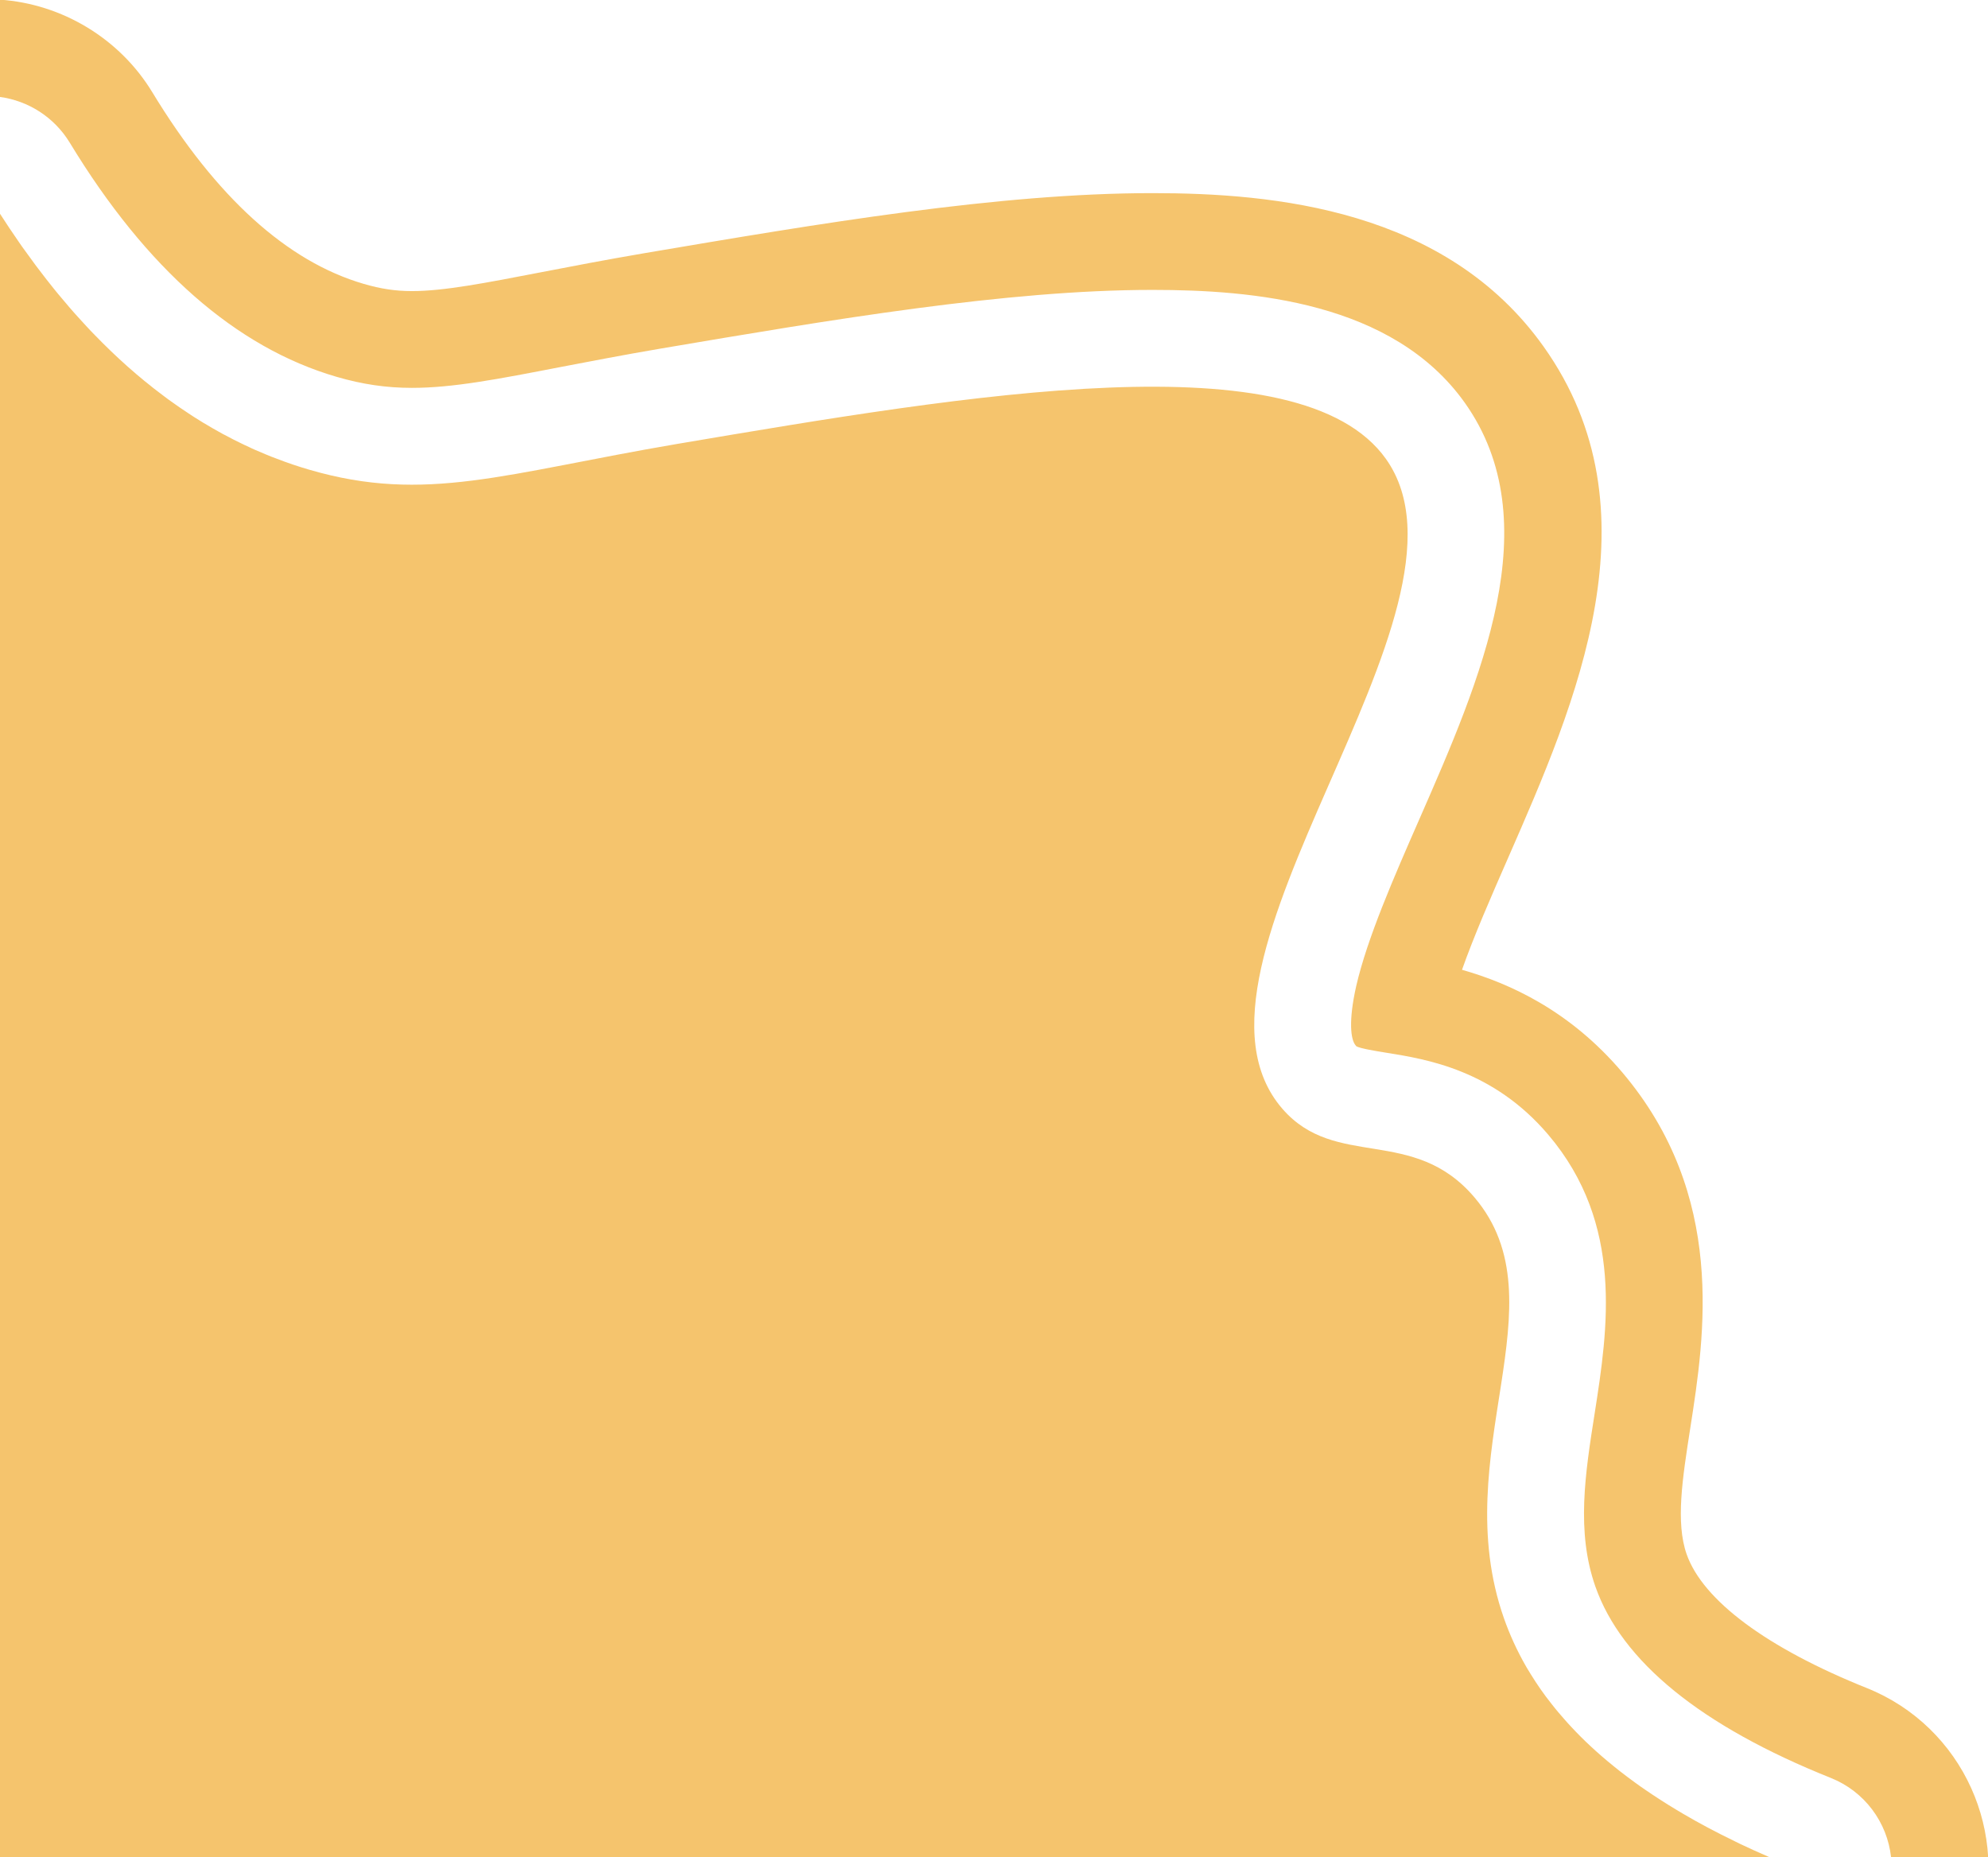
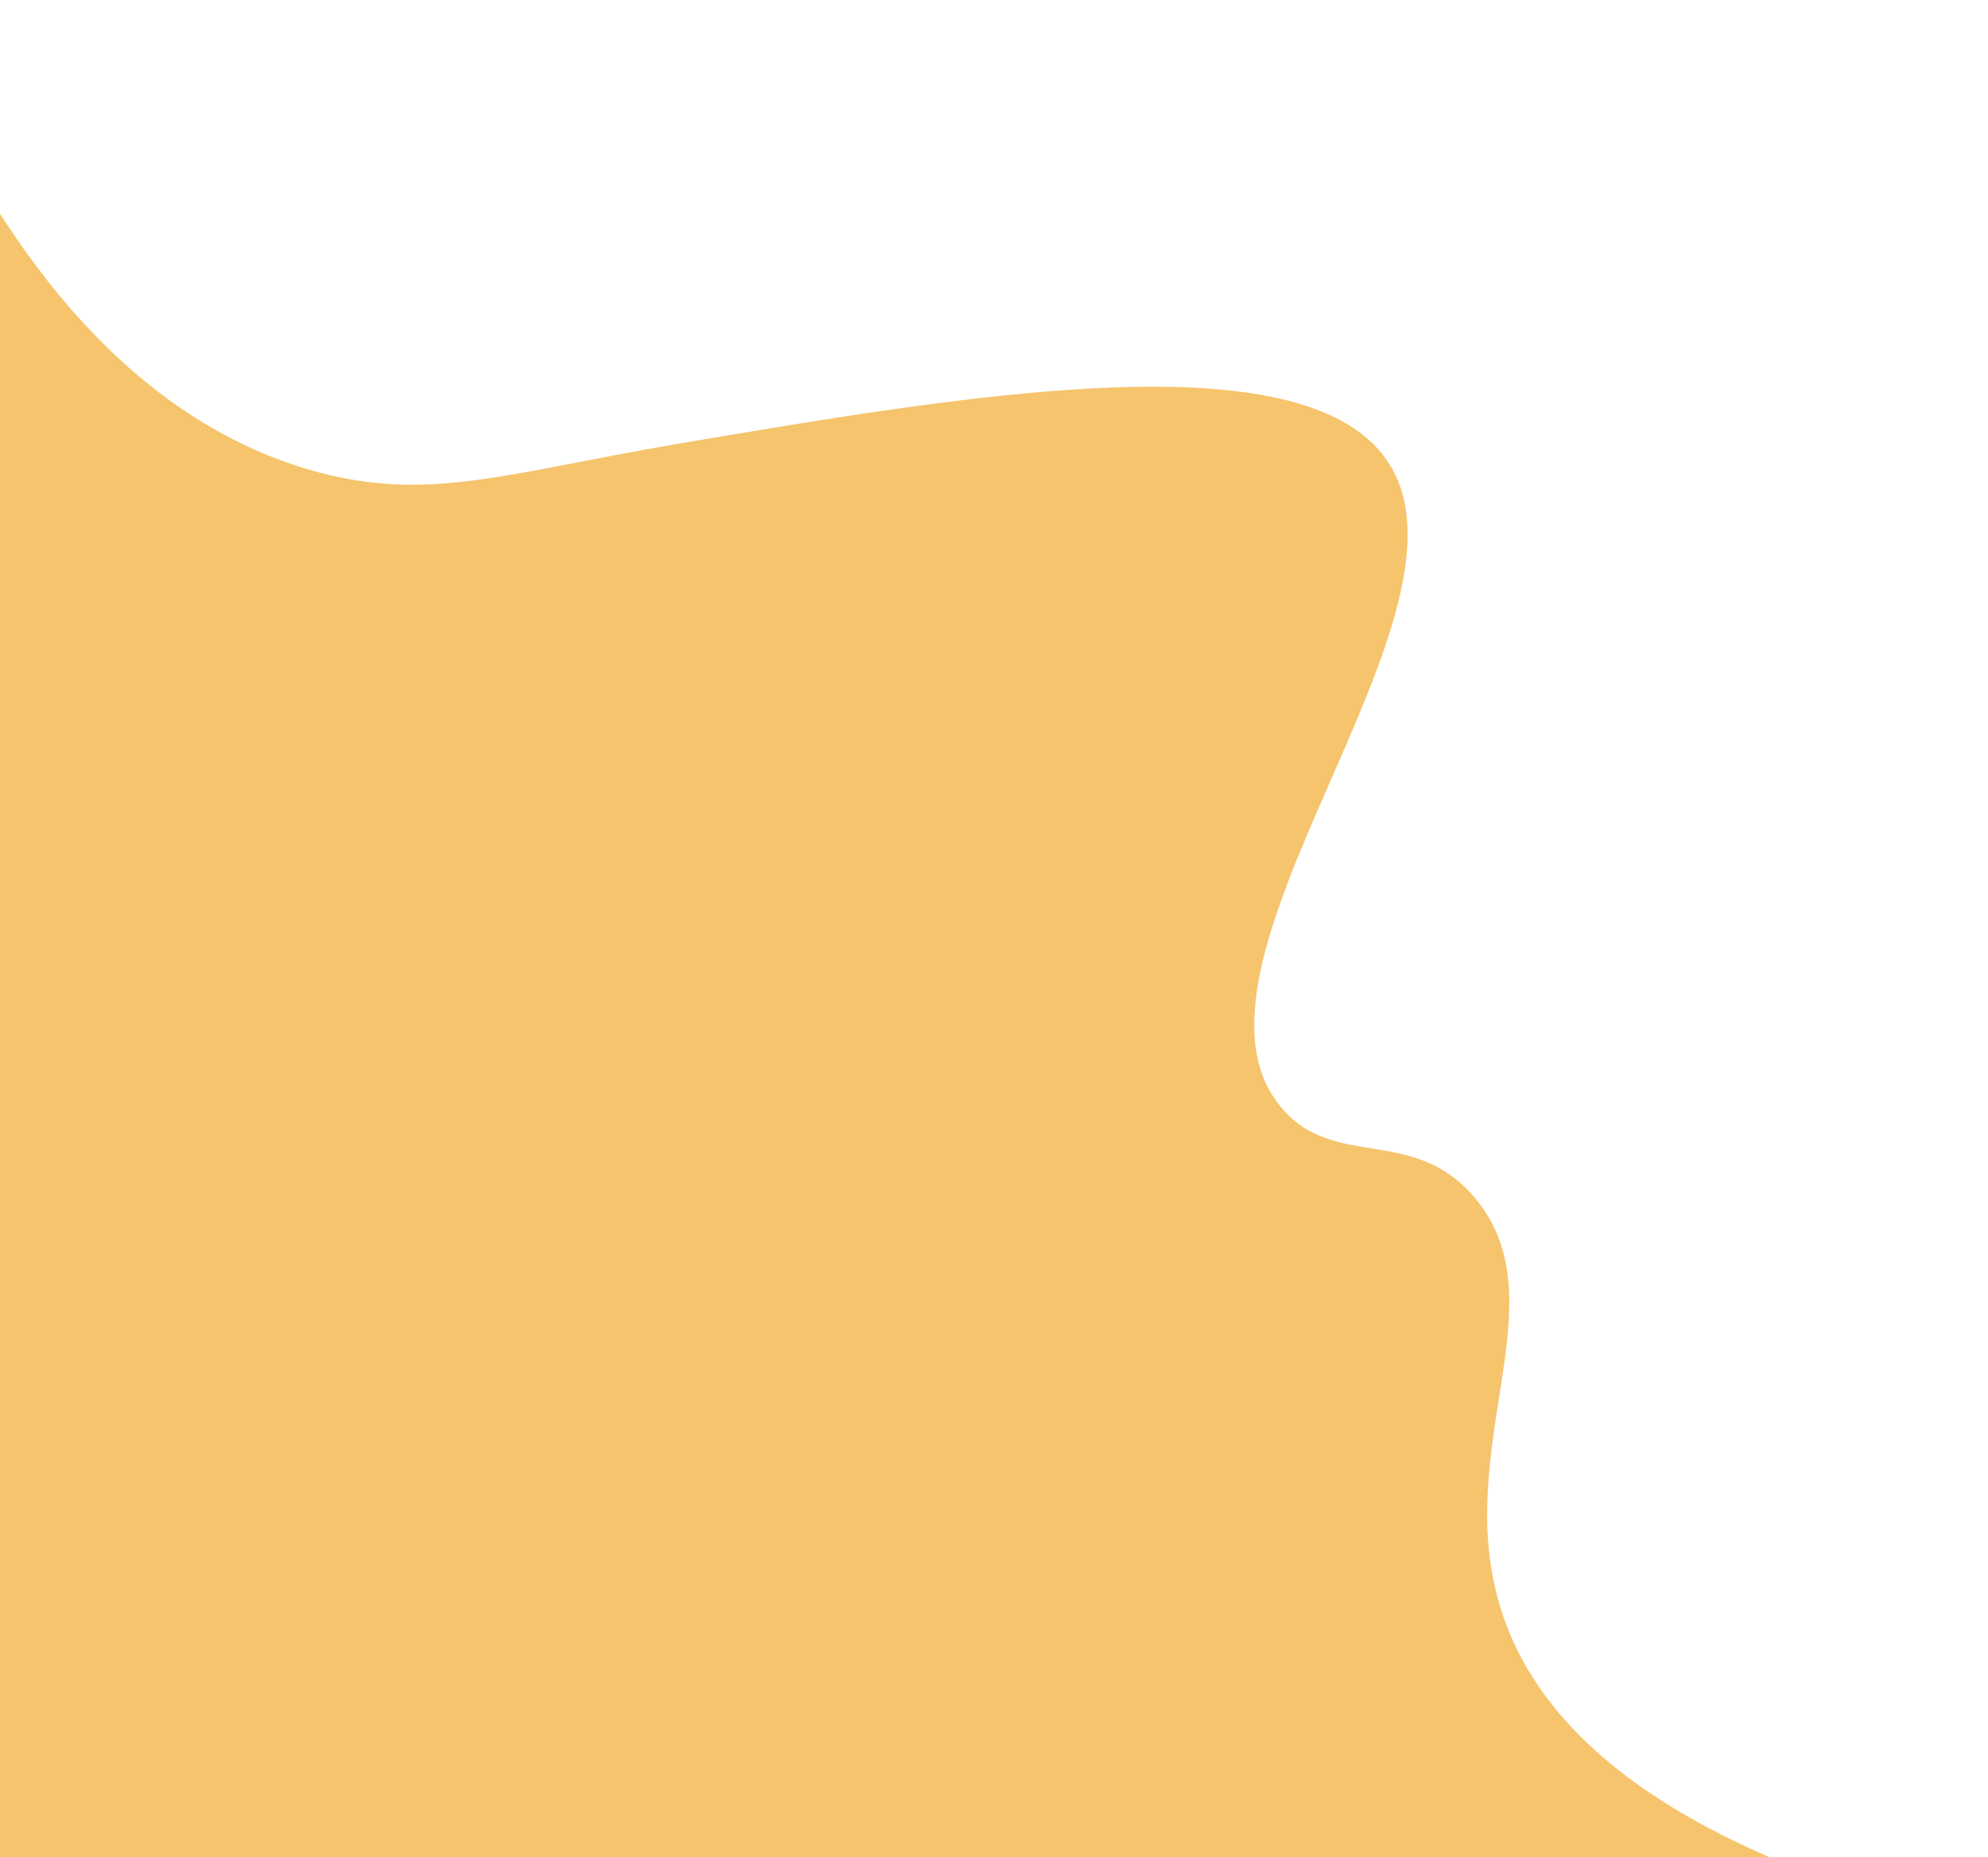
<svg xmlns="http://www.w3.org/2000/svg" height="218.4" preserveAspectRatio="xMidYMid meet" version="1.0" viewBox="0.3 31.6 233.8 218.4" width="233.8" zoomAndPan="magnify">
  <g fill="#f5c46d" id="change1_1">
    <path d="M208.42,250H0.29V56.72c0.7,1.1,1.45,2.21,2.23,3.34c0.27,0.4,0.55,0.79,0.84,1.18 c0.76,1.07,1.55,2.13,2.39,3.2c0.29,0.37,0.59,0.74,0.89,1.12c0.3,0.37,0.6,0.74,0.91,1.1c0.31,0.37,0.62,0.74,0.94,1.11 c0.33,0.38,0.66,0.76,1.01,1.14c0.31,0.35,0.63,0.7,0.96,1.05c0.33,0.36,0.67,0.72,1.02,1.07c2.42,2.5,5.08,4.9,7.99,7.07 c0.41,0.32,0.83,0.62,1.26,0.92c0.25,0.18,0.51,0.36,0.77,0.54c0.32,0.22,0.64,0.44,0.97,0.65c0.01,0.01,0.02,0.02,0.03,0.02 c0.4,0.27,0.81,0.53,1.22,0.78c0.32,0.21,0.65,0.4,0.98,0.59c0.4,0.24,0.8,0.48,1.21,0.7c0.4,0.23,0.8,0.45,1.21,0.65 c0.43,0.24,0.87,0.46,1.31,0.67c0.38,0.19,0.77,0.38,1.16,0.55c0.21,0.11,0.42,0.2,0.64,0.3c0.46,0.2,0.92,0.4,1.39,0.59 c0.41,0.17,0.83,0.34,1.25,0.49c1.24,0.48,2.51,0.91,3.82,1.29c13.68,3.99,23,0.41,43.21-3.03c34.44-5.83,73.3-12.43,83.39,1.75 c12.7,17.85-26.84,59.5-12.17,76.43c6.26,7.2,15.39,1.94,22.59,10.42c10.49,12.36-3.35,30.1,3.47,49.51 c0.64,1.81,1.49,3.74,2.66,5.76c0.17,0.27,0.33,0.55,0.5,0.82c0.36,0.58,0.74,1.16,1.14,1.74c0.41,0.59,0.86,1.19,1.34,1.79 c0.23,0.3,0.48,0.6,0.73,0.9s0.51,0.6,0.78,0.9c0.24,0.28,0.5,0.56,0.76,0.84c1.43,1.54,3.09,3.09,5.01,4.64 c0.24,0.2,0.5,0.4,0.75,0.6c0.28,0.22,0.56,0.43,0.85,0.65c0.31,0.23,0.63,0.47,0.95,0.7c0.36,0.26,0.73,0.53,1.12,0.79 c1.15,0.79,2.37,1.58,3.67,2.36c0.26,0.16,0.52,0.32,0.79,0.47c1.86,1.1,3.88,2.17,6.07,3.23c0.23,0.12,0.47,0.23,0.71,0.35 c0.49,0.23,0.99,0.46,1.49,0.69c0.56,0.25,1.13,0.51,1.71,0.76C208.28,249.94,208.35,249.97,208.42,250z" />
-     <path d="M232.13,241.88c-2.36-5.23-6.66-9.53-12.29-11.78c-11.74-4.71-19.26-10.29-21.18-15.73 c-1.31-3.74-0.5-8.89,0.43-14.86c1.7-10.9,4.27-27.34-8.02-41.83c-6.14-7.23-13.2-10.44-18.83-12.04c1.4-3.97,3.44-8.64,5.44-13.2 c7.96-18.18,17.87-40.8,4.16-60.08c-11.51-16.18-31.76-18.05-46-18.05c-18.11,0-39.27,3.59-59.74,7.06 c-4.56,0.78-8.53,1.54-12.04,2.22c-6.73,1.3-11.58,2.24-15.31,2.24c-1.92,0-3.67-0.26-5.68-0.85c-9.01-2.63-17.36-10.2-24.85-22.52 c-3.83-6.32-10.61-10.4-17.93-10.9V43c3.33,0.45,6.38,2.37,8.21,5.37c9,14.83,19.56,24.1,31.38,27.54c3.05,0.89,5.86,1.3,8.87,1.3 c4.82,0,10.13-1.03,17.47-2.45c3.46-0.66,7.37-1.42,11.78-2.17c20-3.39,40.69-6.9,57.84-6.9c11.72,0,28.26,1.38,36.72,13.26 c9.97,14.03,1.85,32.57-5.31,48.92c-3.03,6.91-6.16,14.05-7.46,19.72c-0.92,4.1-0.64,6.27-0.06,6.94c0.05,0.06,0.08,0.09,0.08,0.1 c0.43,0.26,2.32,0.57,3.57,0.77c4.69,0.75,12.54,2.02,19.01,9.64c8.92,10.51,7,22.83,5.46,32.71c-1.13,7.18-2.19,13.95,0.07,20.4 c3.1,8.83,12.42,16.41,27.69,22.52c3.99,1.59,6.65,5.24,7.09,9.33h11.42C233.96,247.16,233.27,244.41,232.13,241.88z" />
  </g>
</svg>